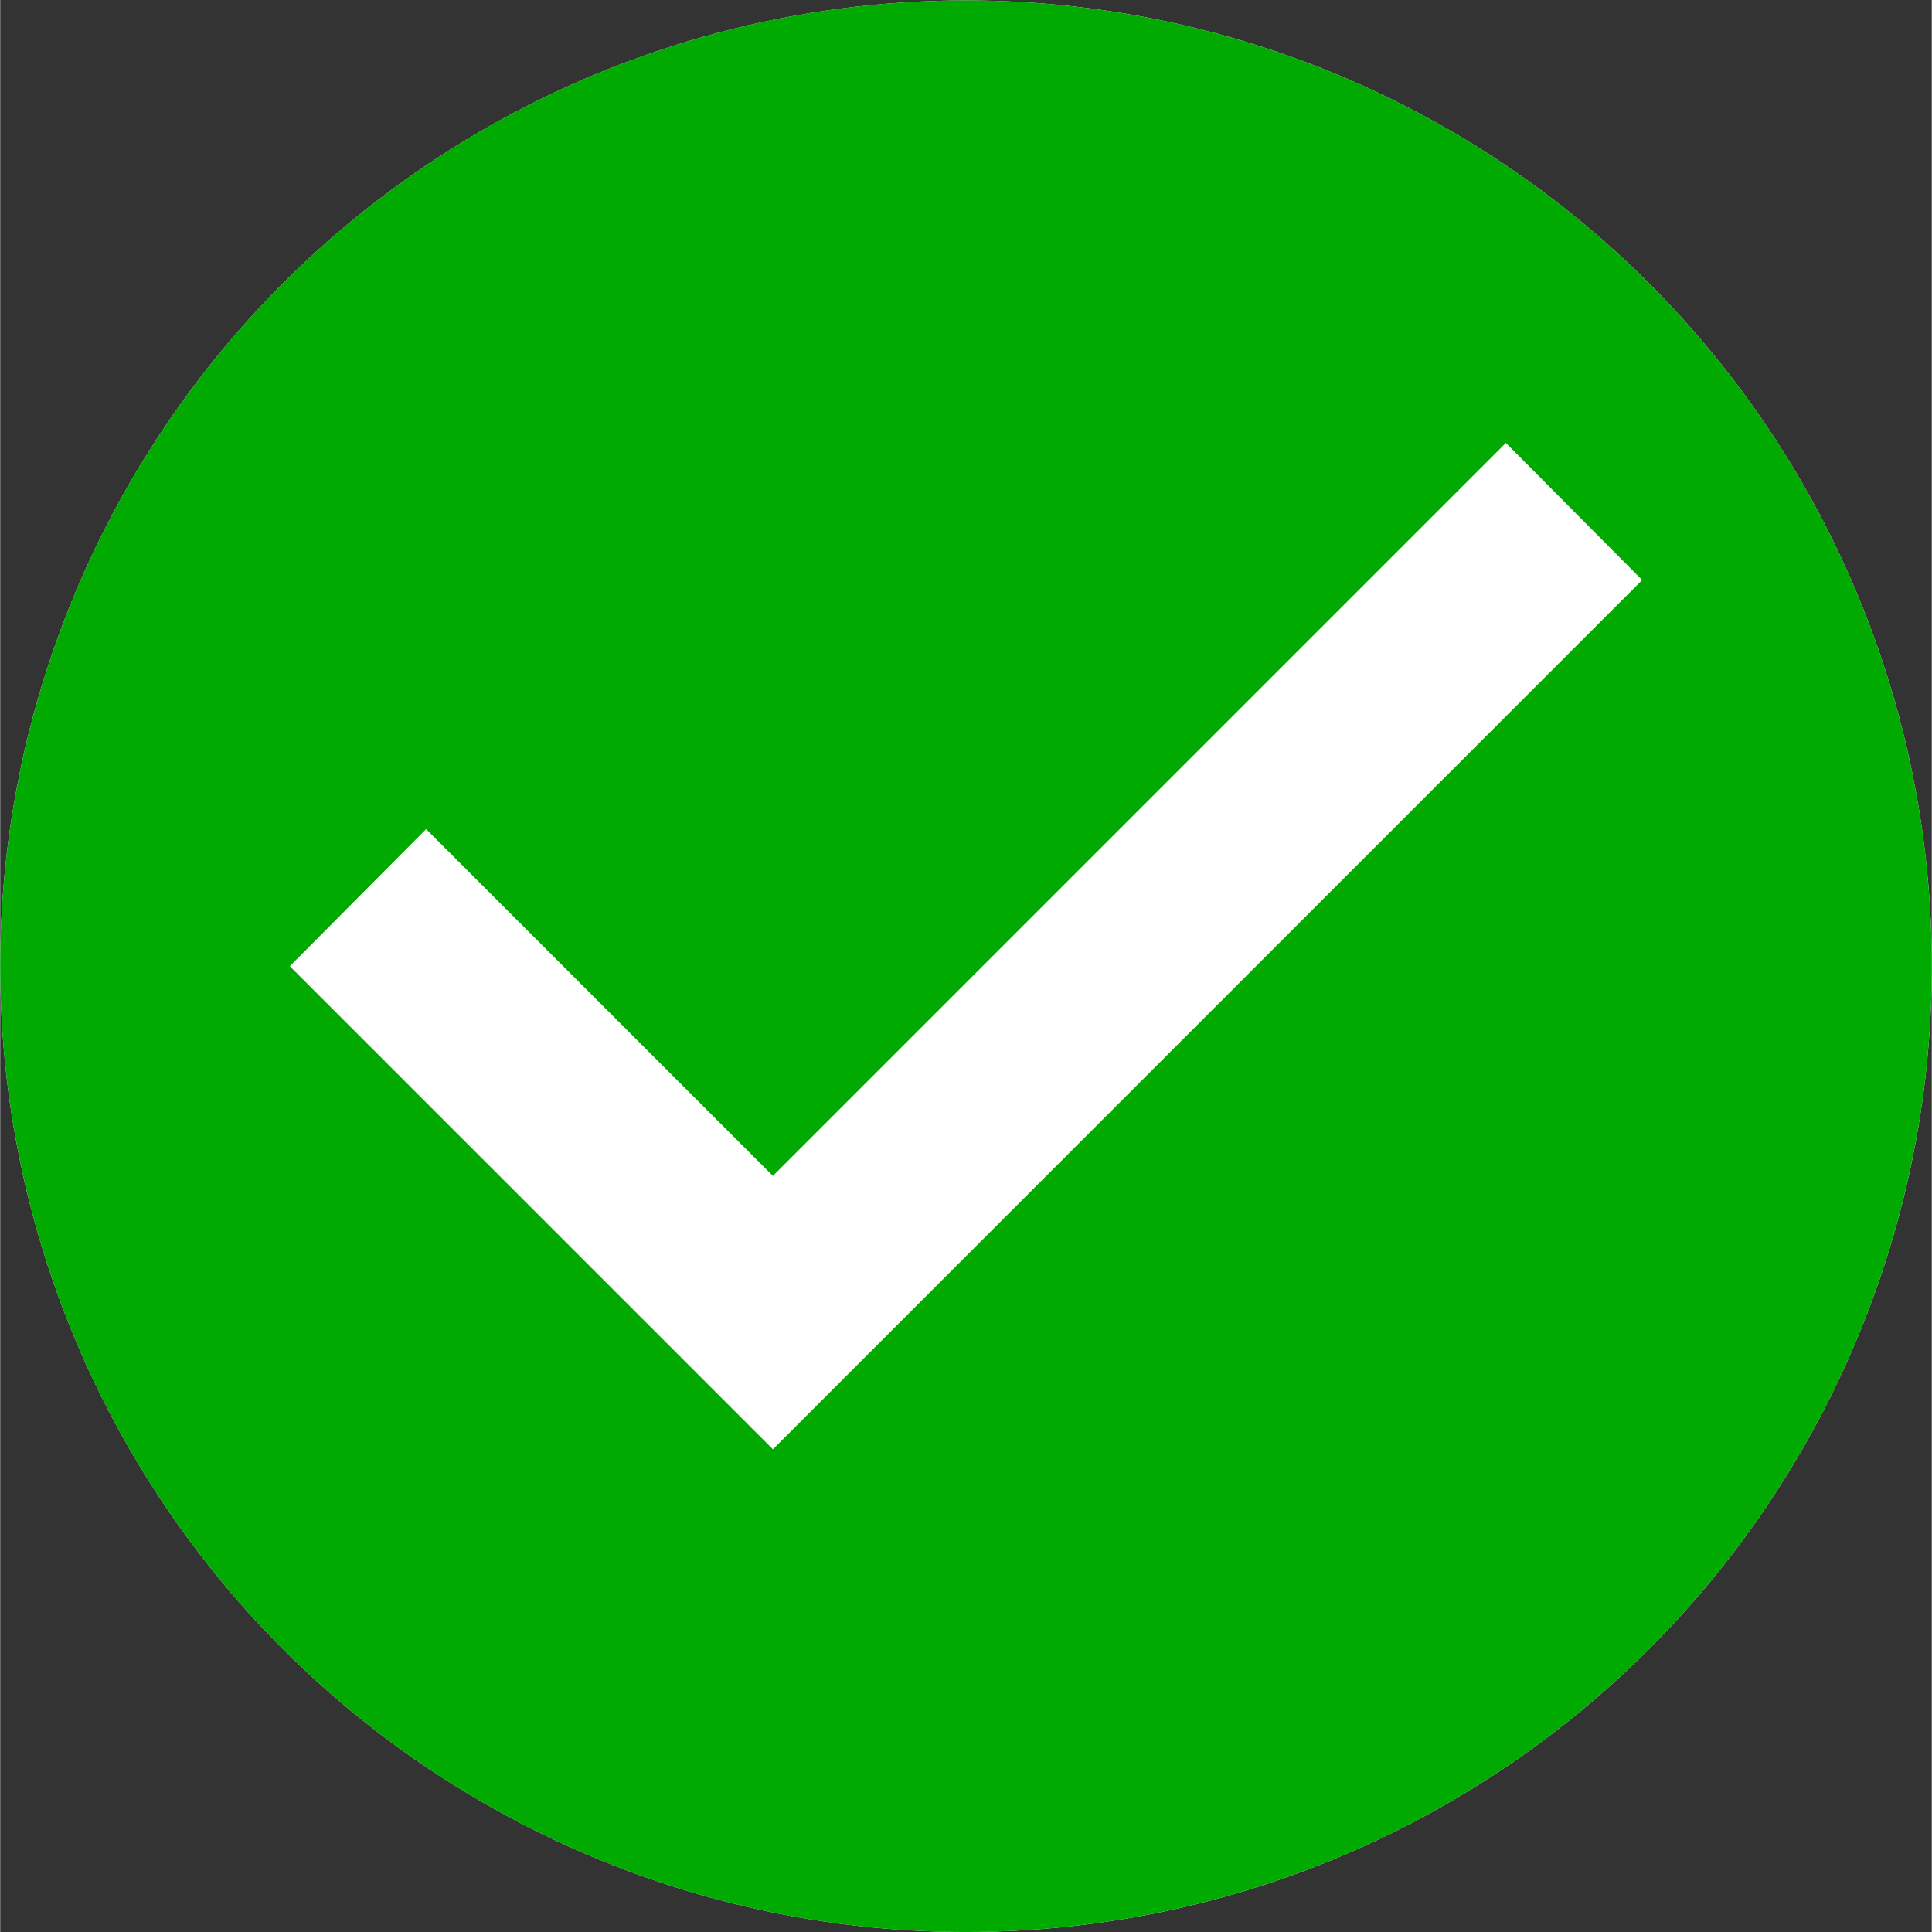
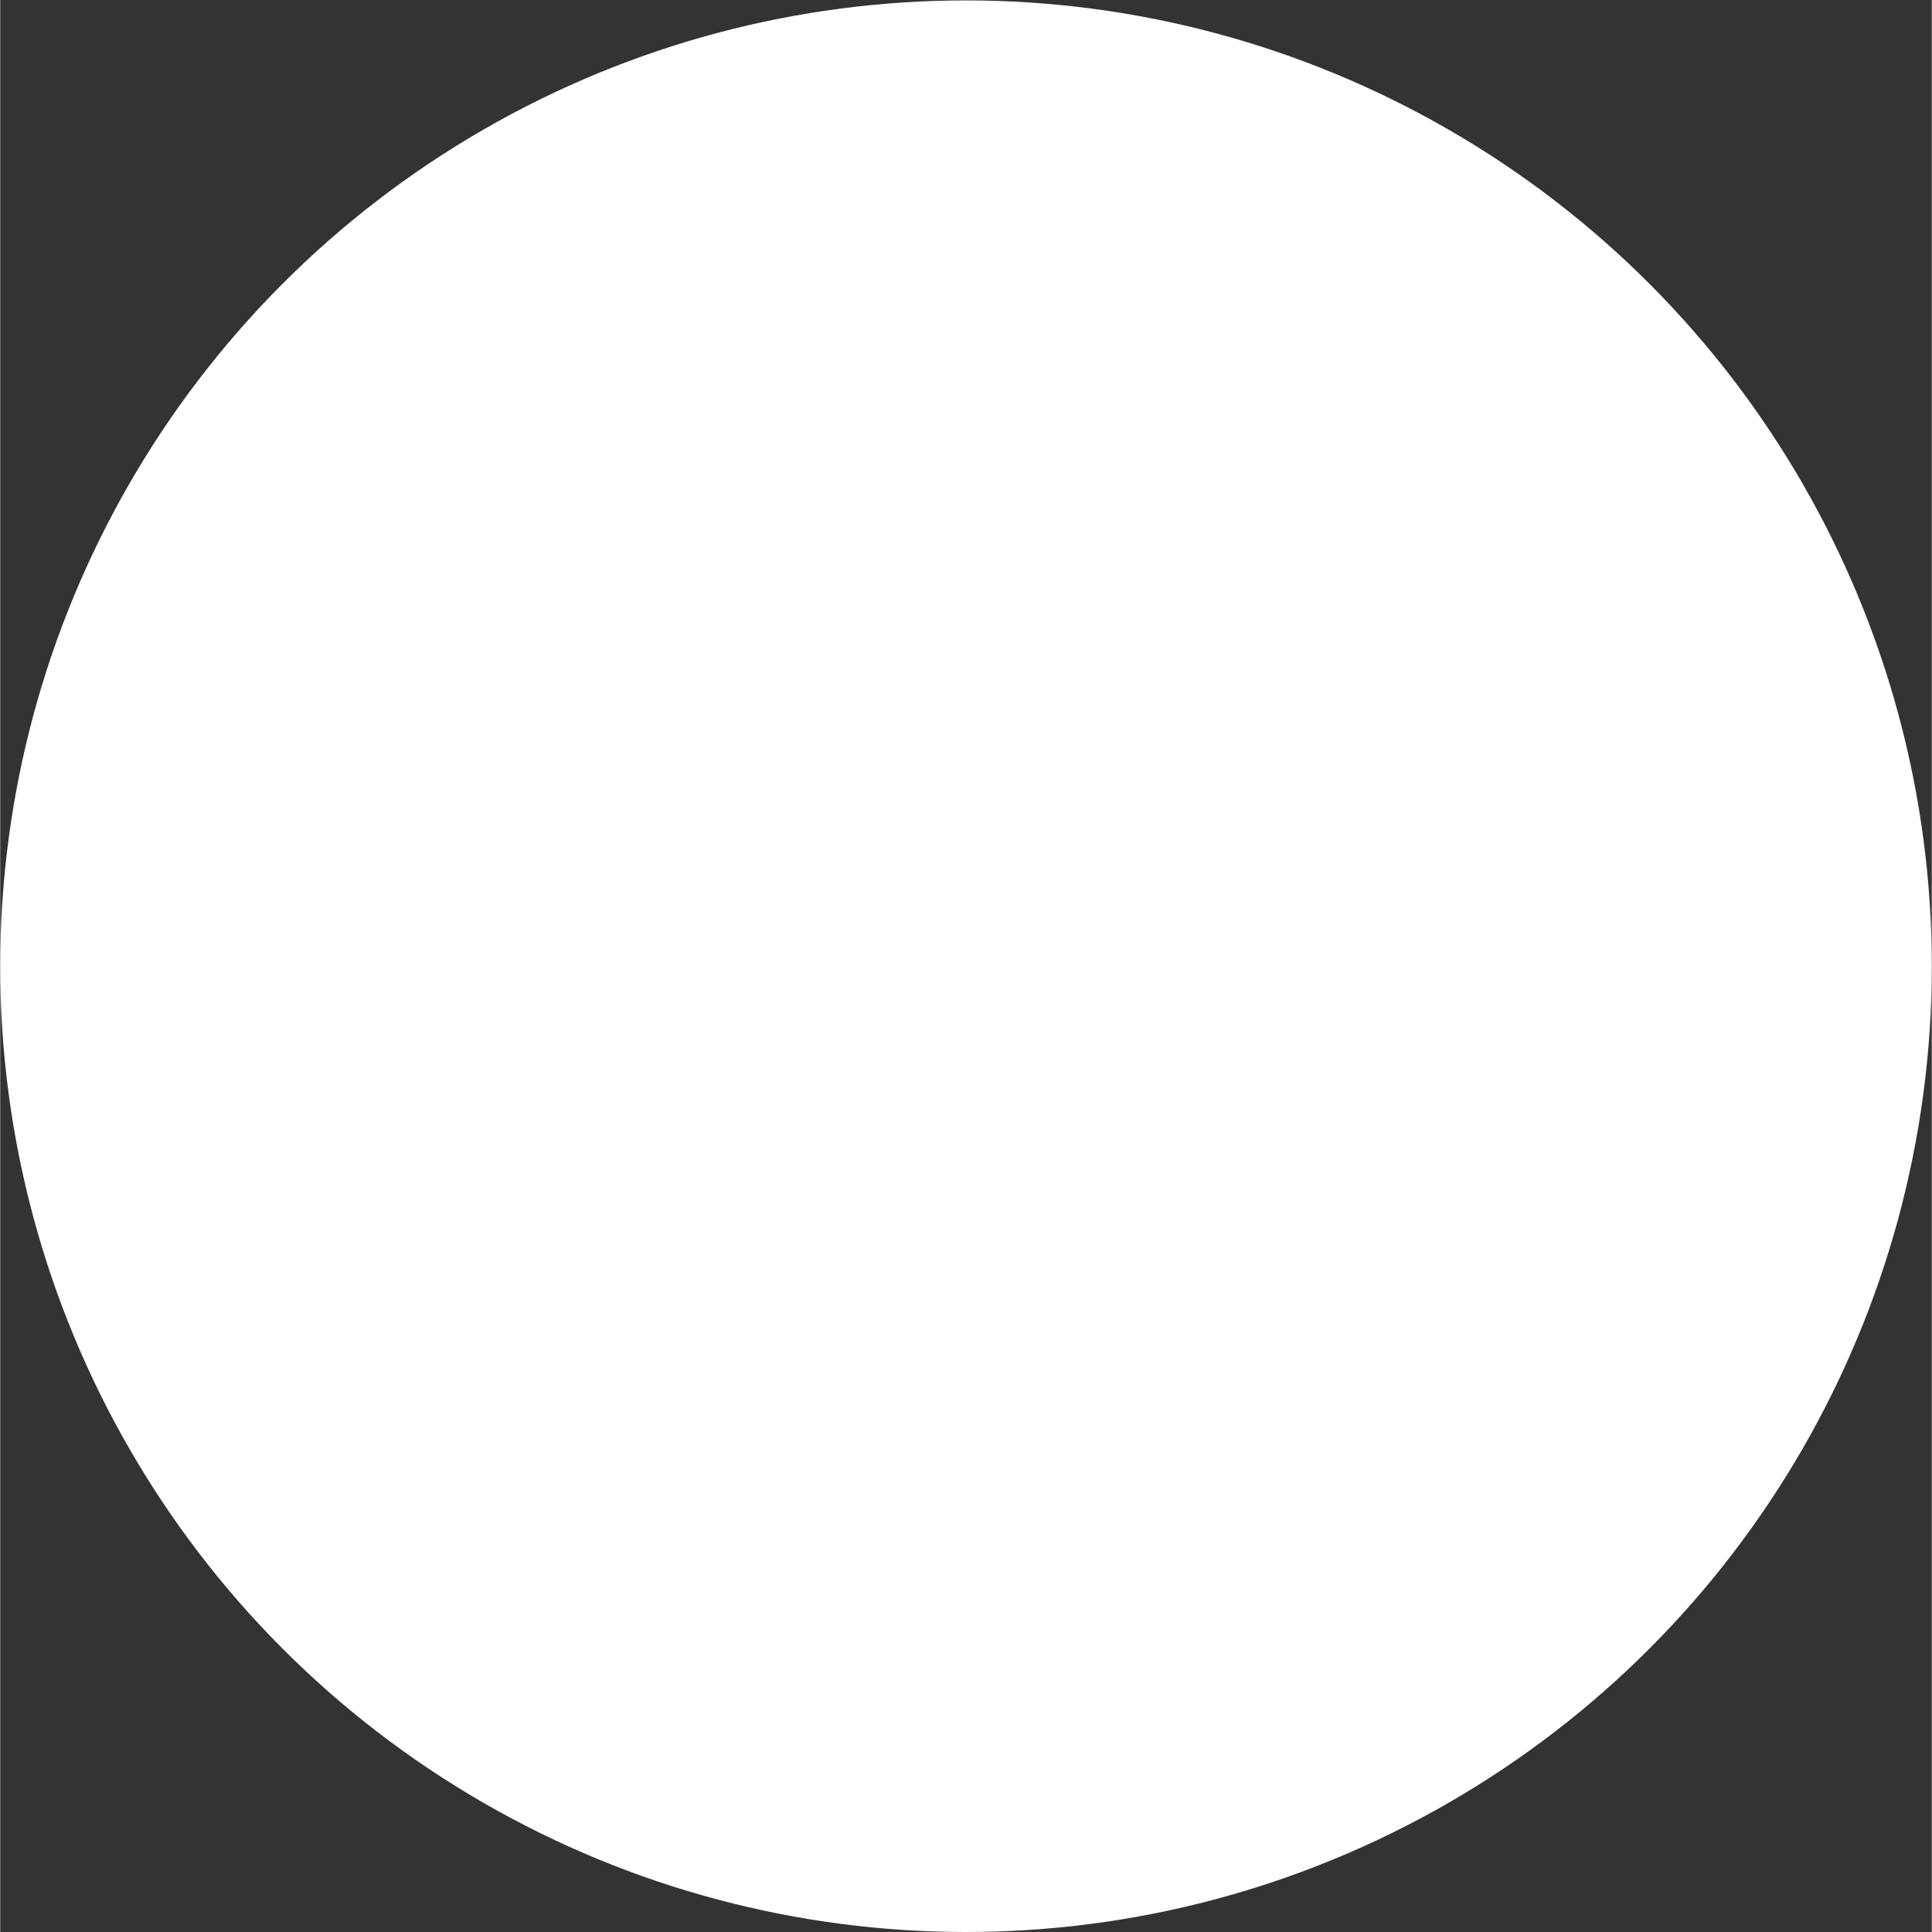
<svg xmlns="http://www.w3.org/2000/svg" xmlns:ns1="http://www.inkscape.org/namespaces/inkscape" xmlns:ns2="http://sodipodi.sourceforge.net/DTD/sodipodi-0.dtd" width="18" height="18" viewBox="0 0 4.762 4.763" version="1.1" id="svg879" ns1:version="0.92.3 (2405546, 2018-03-11)" ns2:docname="check.svg" ns1:export-filename="/home/lliurex/Desarrollo/epi/epi-gtk/python3-epigtk/rsrc/check.png" ns1:export-xdpi="90" ns1:export-ydpi="90">
  <rect x="0" y="0" width="4.762" height="4.763" fill="#333333" stroke="none" />
  <defs id="defs873" />
  <ns2:namedview id="base" pagecolor="#ffffff" bordercolor="#666666" borderopacity="1.0" ns1:pageopacity="0.0" ns1:pageshadow="2" ns1:zoom="11.313709" ns1:cx="-22.763722" ns1:cy="9.2026151" ns1:document-units="mm" ns1:current-layer="layer1" showgrid="false" units="px" ns1:window-width="1920" ns1:window-height="903" ns1:window-x="0" ns1:window-y="30" ns1:window-maximized="1" />
  <g ns1:label="Capa 1" ns1:groupmode="layer" id="layer1" transform="translate(0,-292.237)">
    <g id="g818" transform="translate(0.14,-0.023)">
      <g id="g849">
        <circle r="2.381" cy="294.642" cx="2.241" id="path845" style="opacity:1;fill:#ffffff;fill-opacity:1;stroke:none;stroke-width:2.015;stroke-miterlimit:4;stroke-dasharray:none;stroke-opacity:1" />
-         <path style="fill:#00aa00;fill-opacity:1;stroke-width:1.125" id="path4" d="m 1.765,295.833 -1.191,-1.191 0.336,-0.338 0.855,0.855 1.807,-1.807 0.336,0.338 m -1.667,-1.429 a 2.381,2.381 0 0 0 -2.381,2.381 2.381,2.381 0 0 0 2.381,2.381 2.381,2.381 0 0 0 2.381,-2.381 2.381,2.381 0 0 0 -2.381,-2.381 z" ns1:connector-curvature="0" />
      </g>
    </g>
  </g>
</svg>